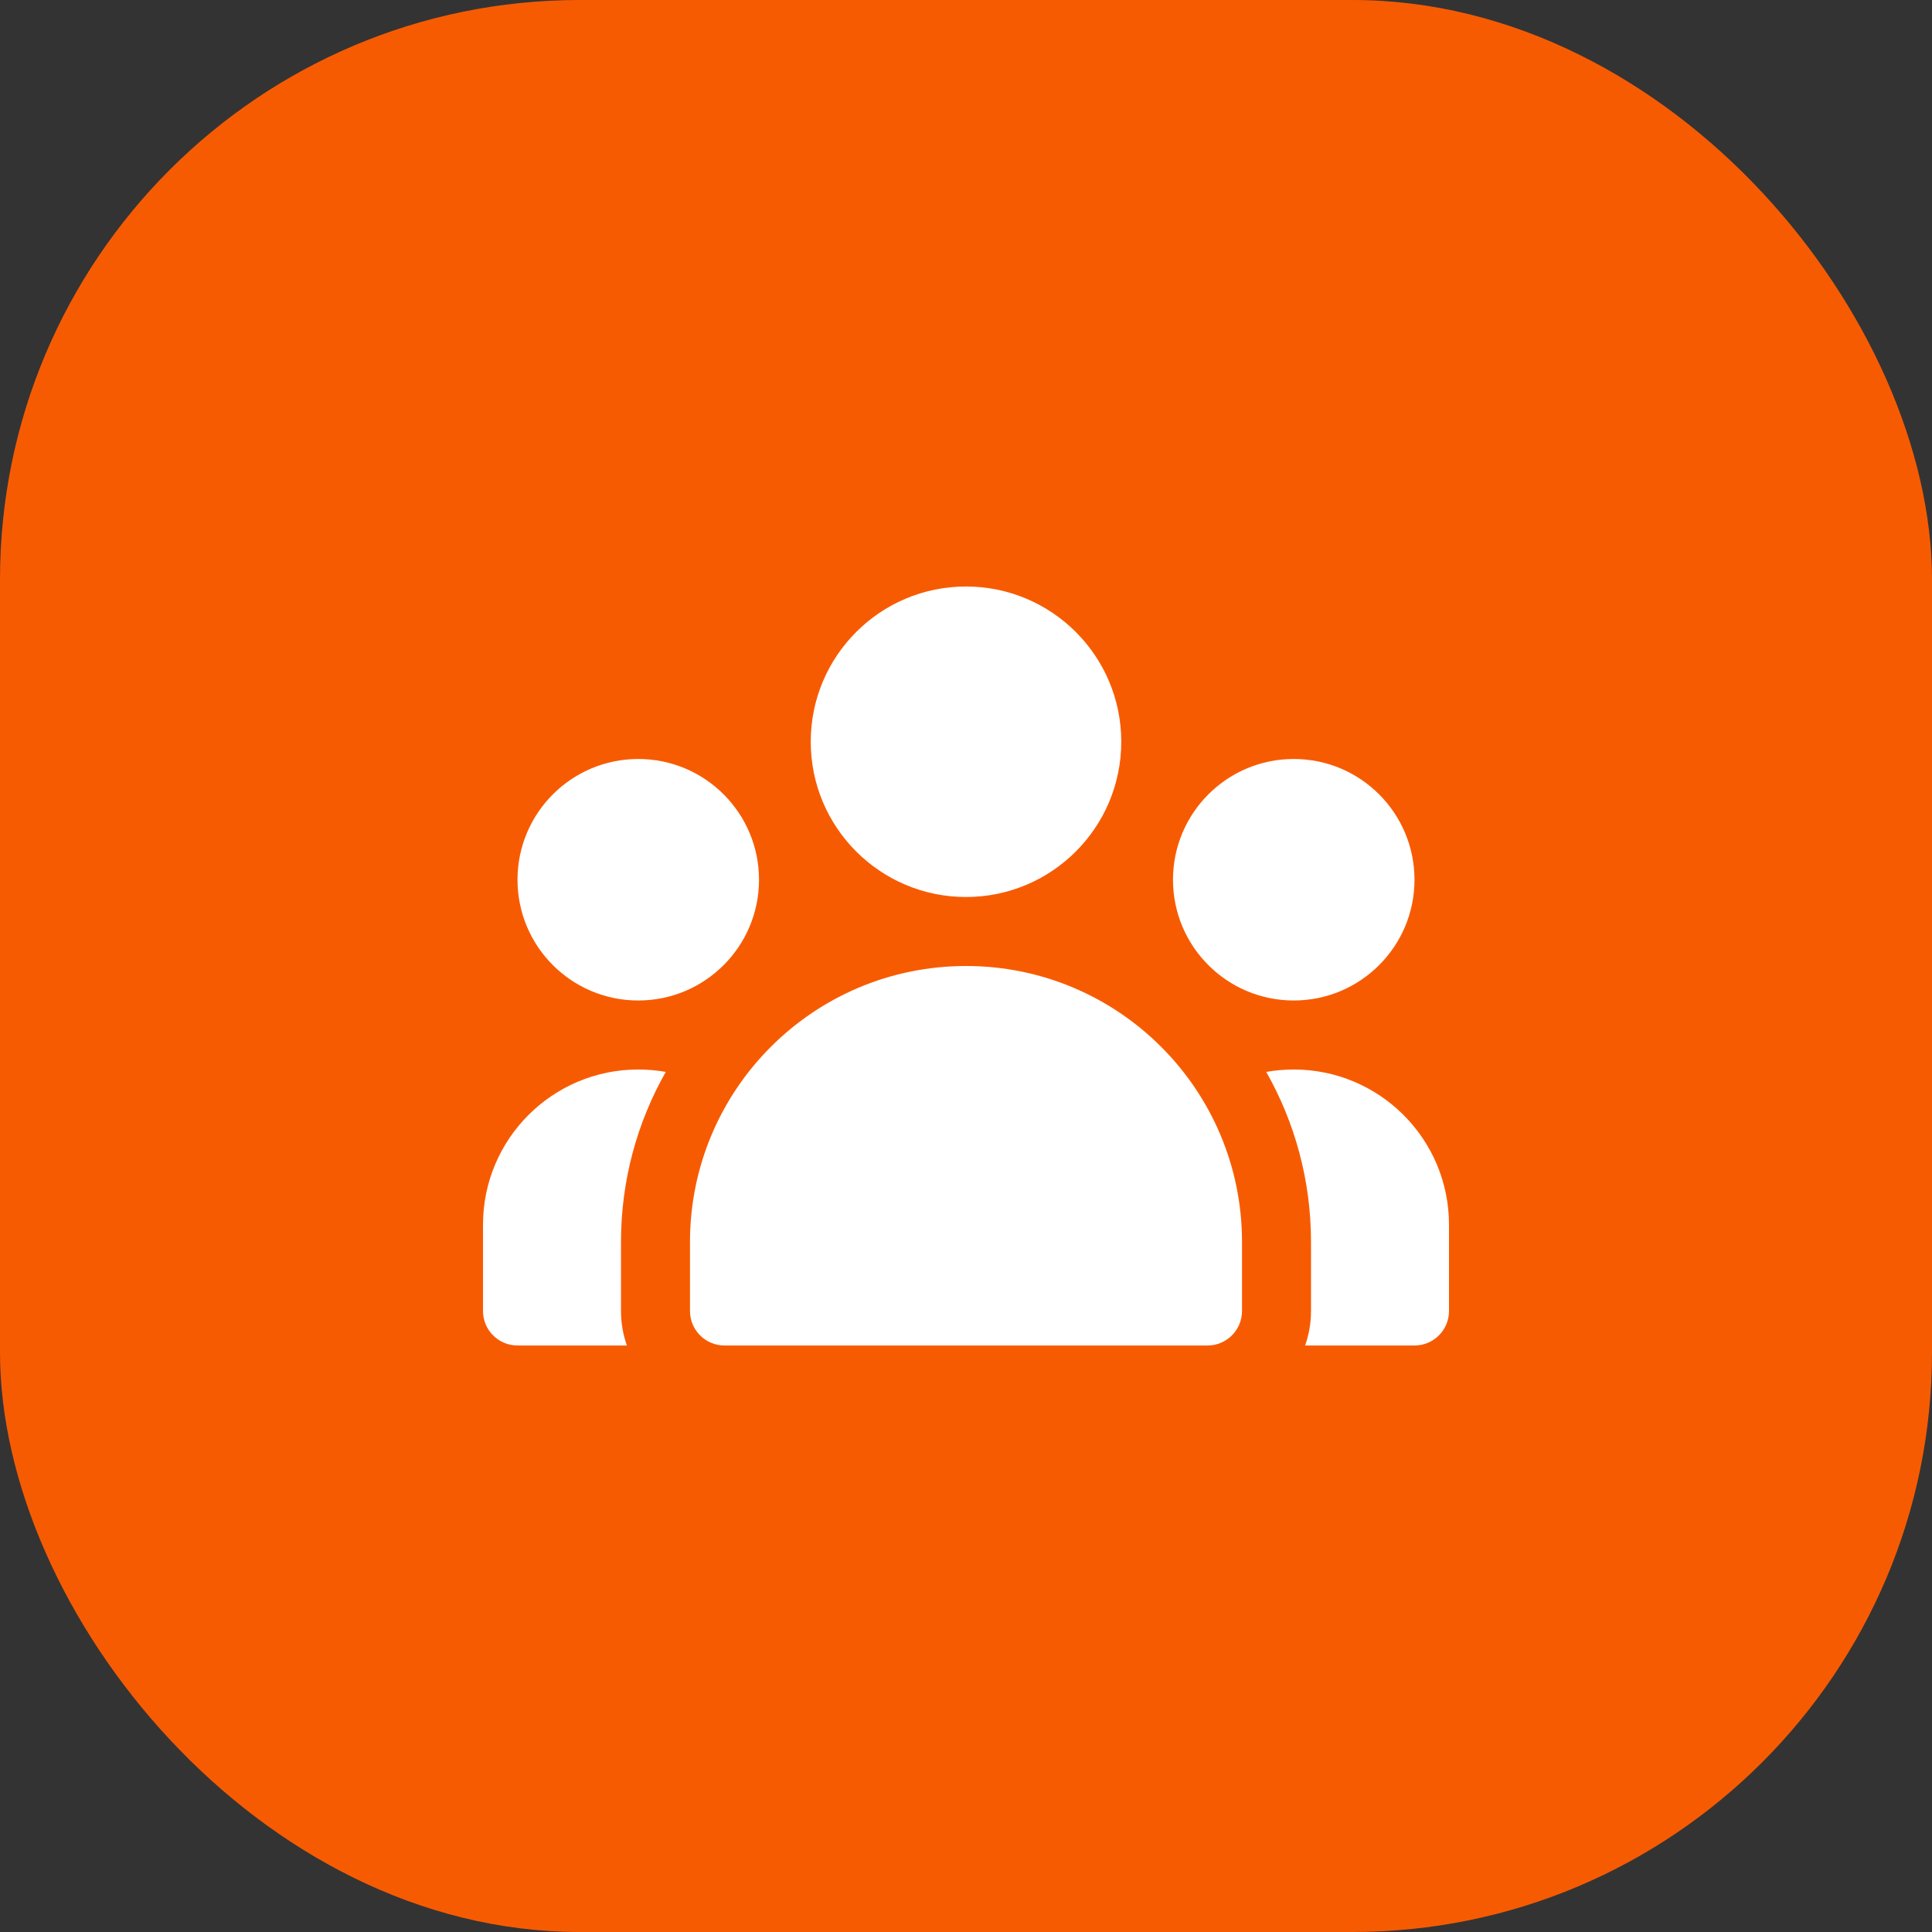
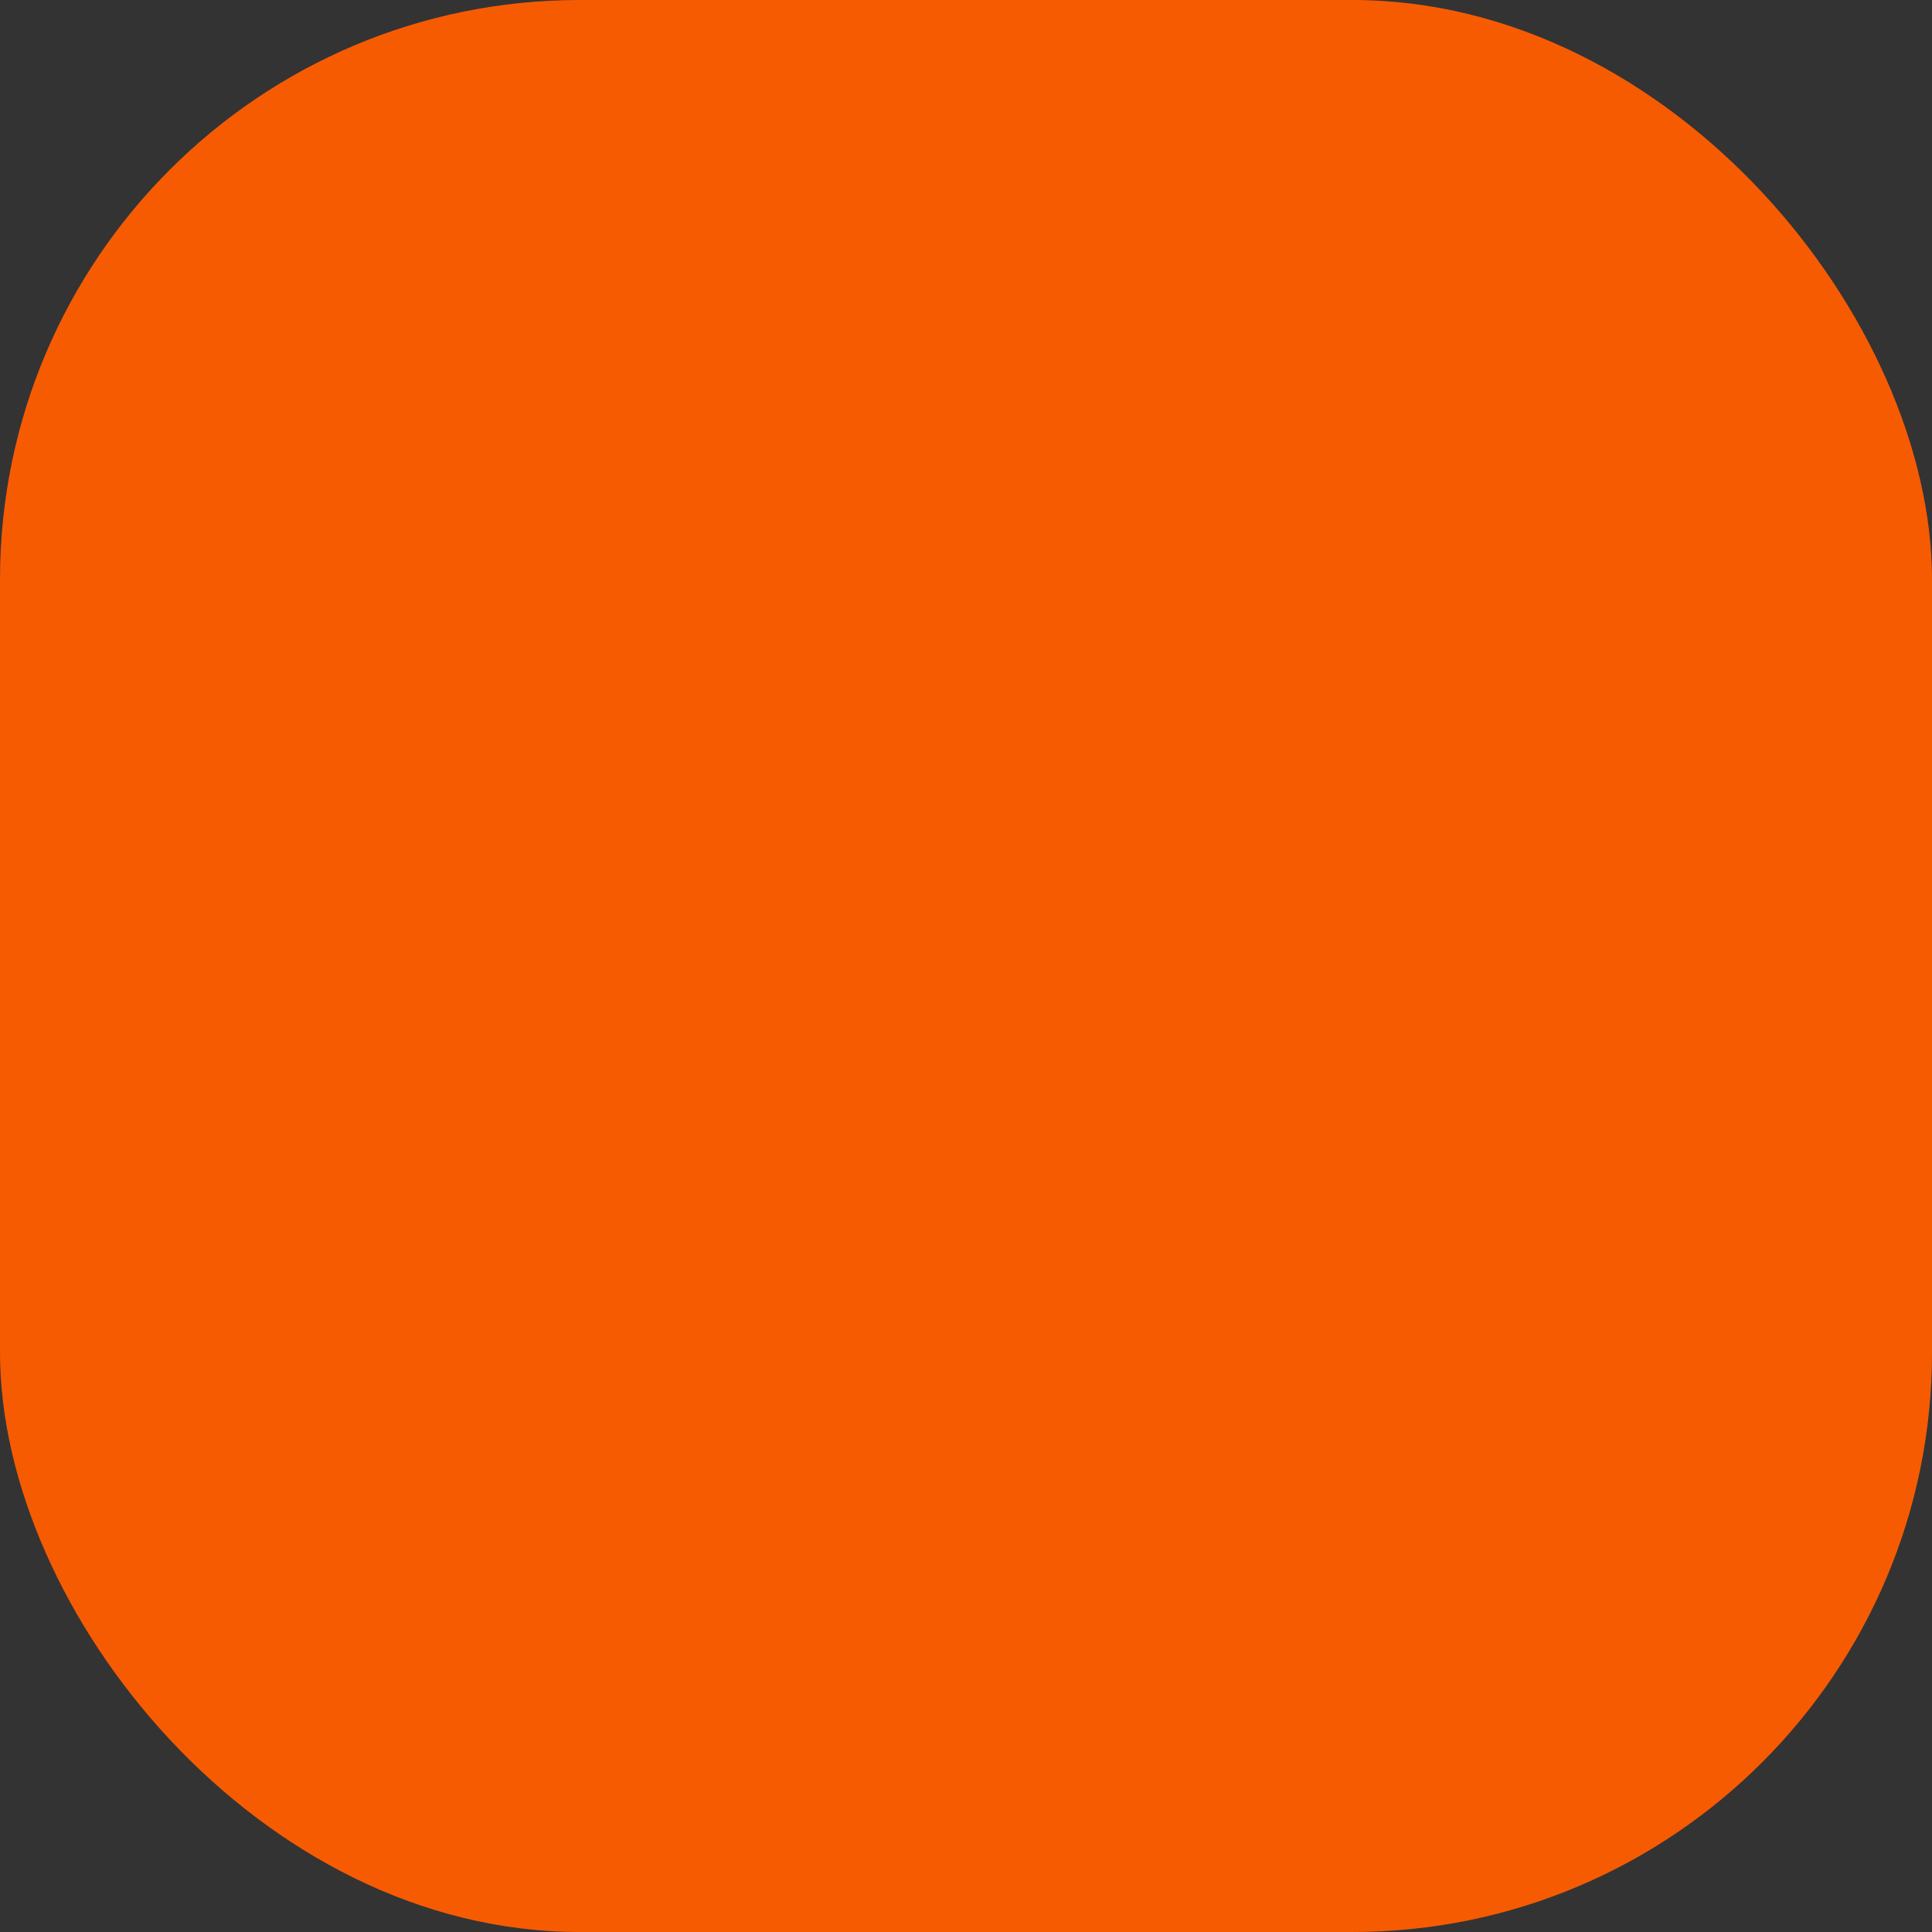
<svg xmlns="http://www.w3.org/2000/svg" width="80" height="80" viewBox="0 0 80 80" fill="none">
  <rect x="0" y="0" width="80" height="80" fill="#333333" stroke="none" />
  <rect width="80" height="80" rx="24" fill="#F75B02" />
-   <path fill-rule="evenodd" clip-rule="evenodd" d="M33.571 30.714C33.571 27.164 36.45 24.286 40 24.286C43.55 24.286 46.429 27.164 46.429 30.714C46.429 34.265 43.55 37.143 40 37.143C36.45 37.143 33.571 34.265 33.571 30.714ZM58.571 36.428C58.571 33.667 56.333 31.428 53.571 31.428C50.81 31.428 48.571 33.667 48.571 36.428C48.571 39.19 50.81 41.428 53.571 41.428C56.333 41.428 58.571 39.19 58.571 36.428ZM25.714 54.286C25.714 54.786 25.8 55.267 25.958 55.714H21.429C20.64 55.714 20 55.075 20 54.286V50.714C20 47.164 22.878 44.286 26.429 44.286C26.817 44.286 27.198 44.32 27.568 44.386C26.388 46.465 25.714 48.868 25.714 51.428V54.286ZM51.429 54.286C51.429 55.075 50.789 55.714 50 55.714H30C29.211 55.714 28.571 55.075 28.571 54.286V51.428C28.571 45.117 33.688 40 40 40C46.312 40 51.429 45.117 51.429 51.428V54.286ZM21.429 36.428C21.429 33.667 23.667 31.428 26.429 31.428C29.19 31.428 31.429 33.667 31.429 36.428C31.429 39.19 29.19 41.428 26.429 41.428C23.667 41.428 21.429 39.19 21.429 36.428ZM54.286 54.286C54.286 54.786 54.2 55.267 54.042 55.714H58.571C59.36 55.714 60 55.075 60 54.286V50.714C60 47.164 57.122 44.286 53.571 44.286C53.183 44.286 52.802 44.32 52.432 44.386C53.612 46.465 54.286 48.868 54.286 51.428V54.286Z" fill="#FFFFFF" />
</svg>